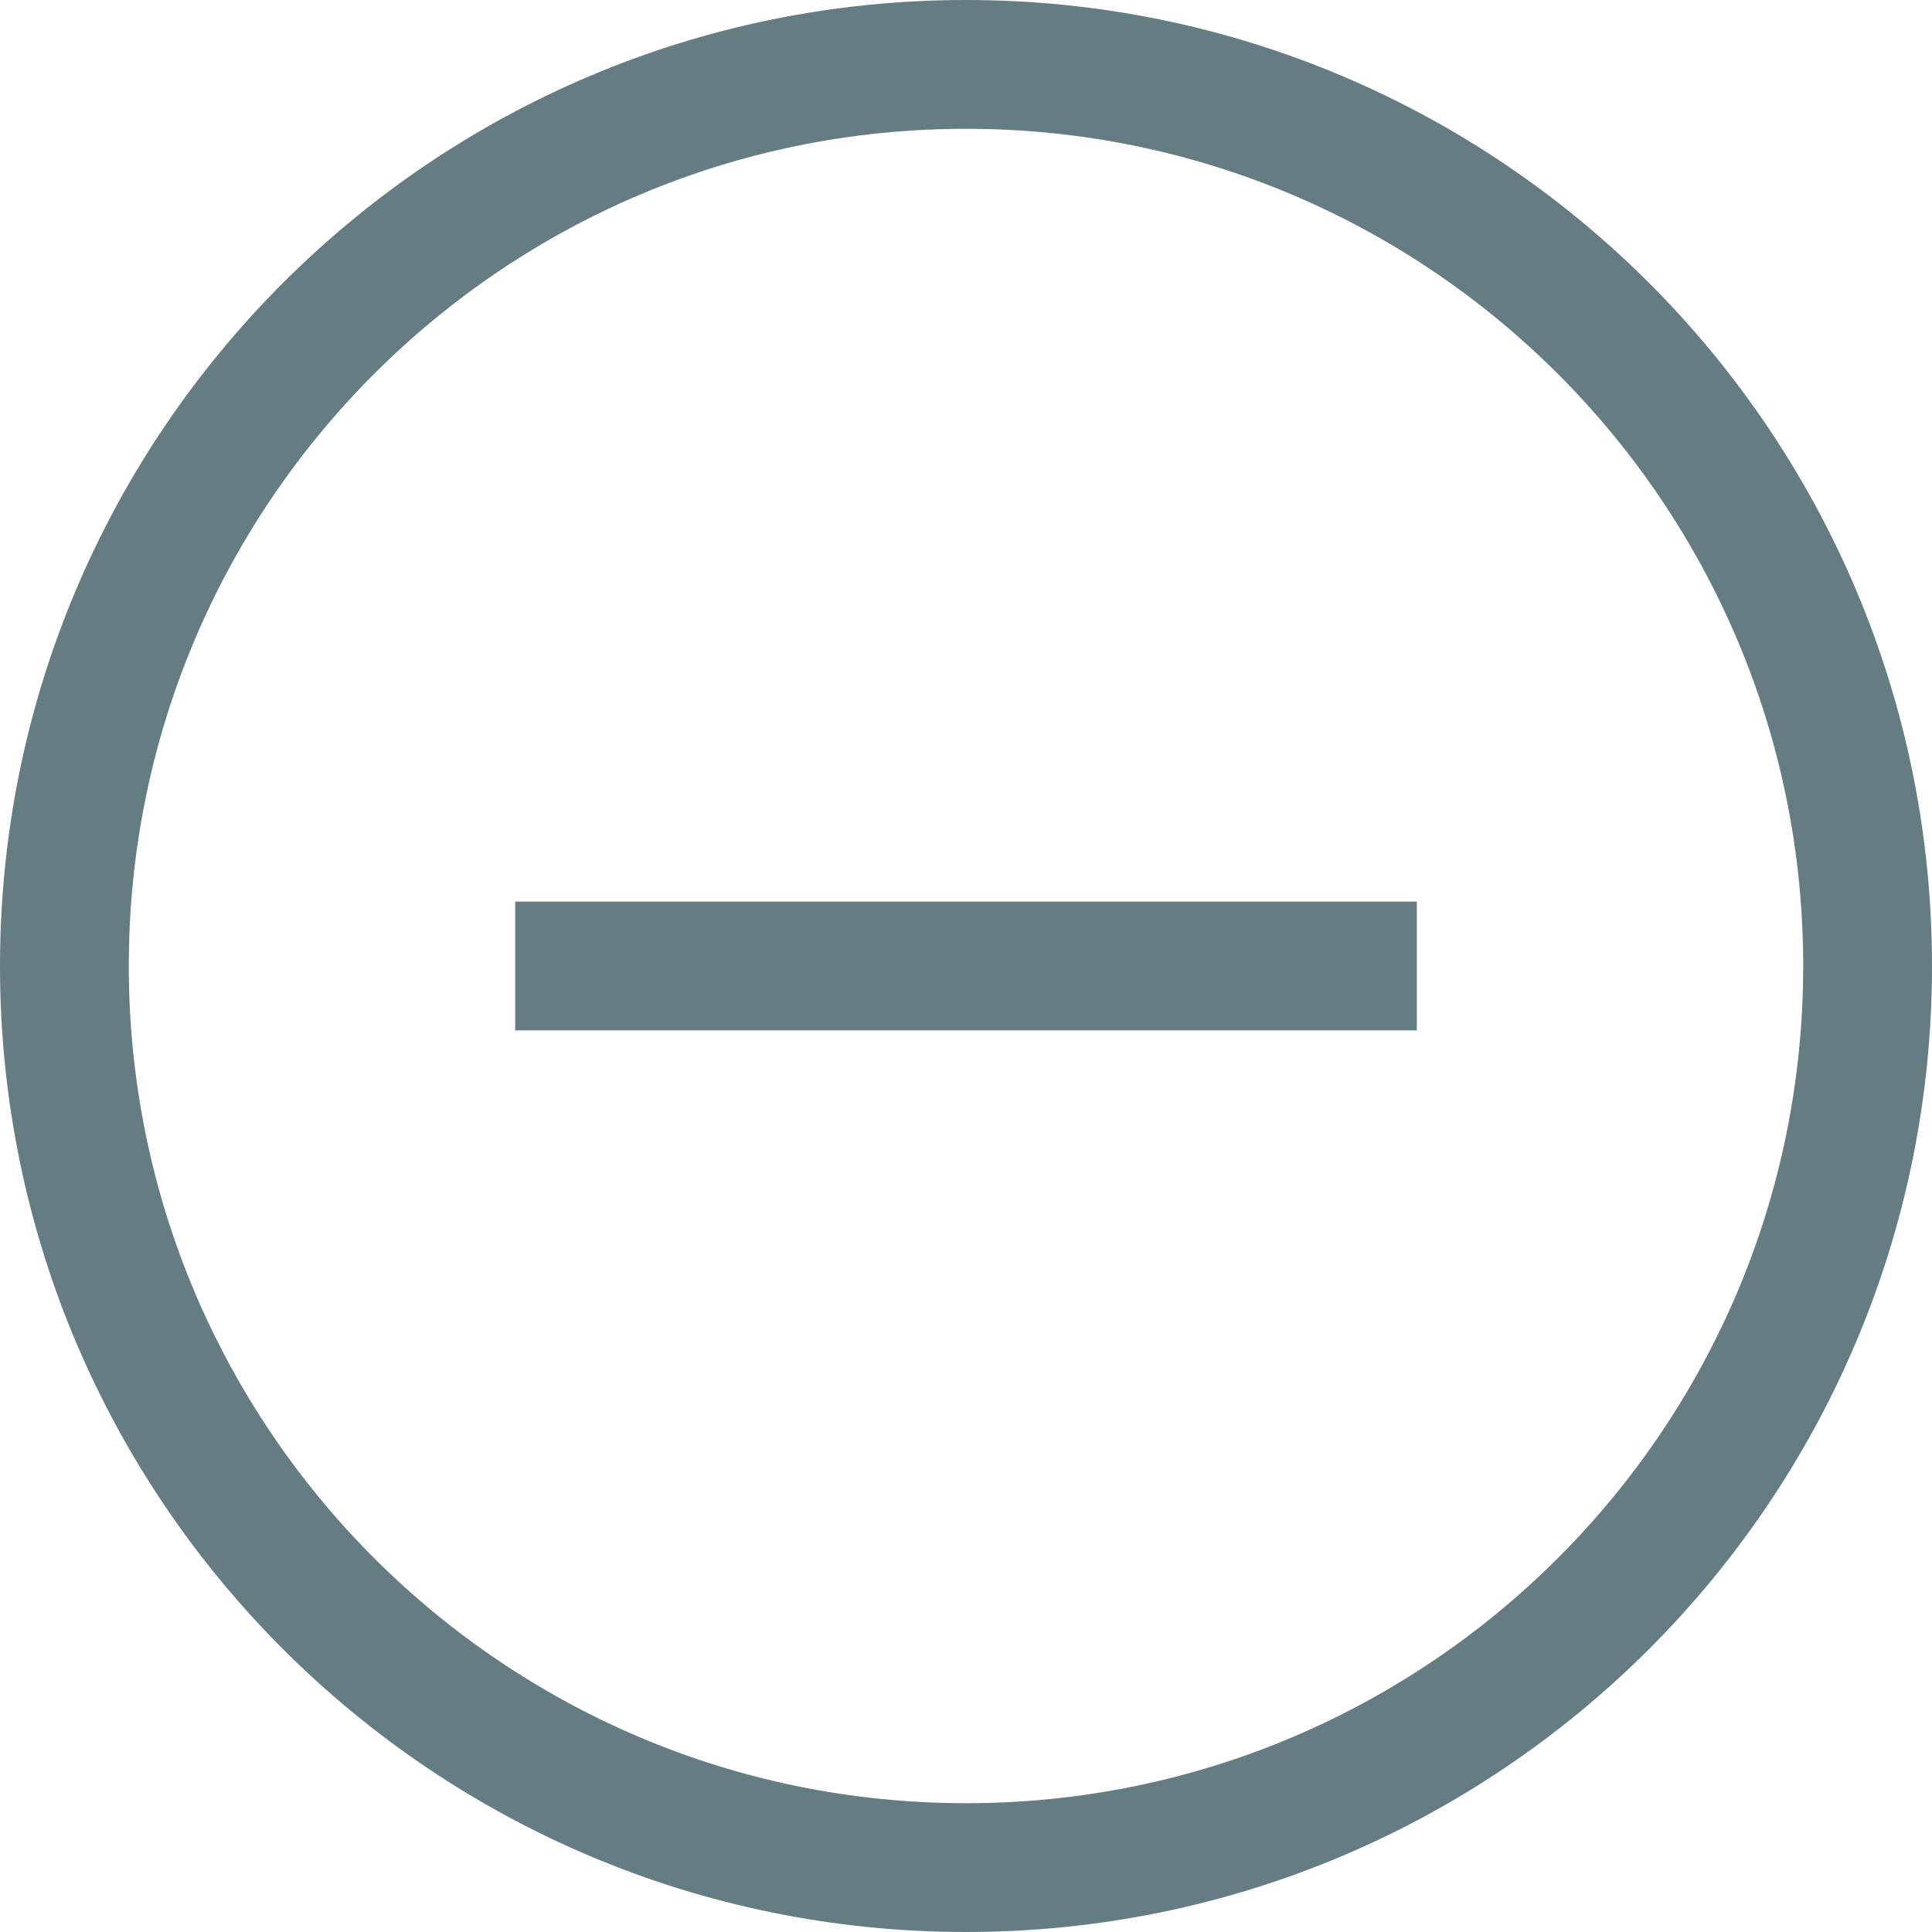
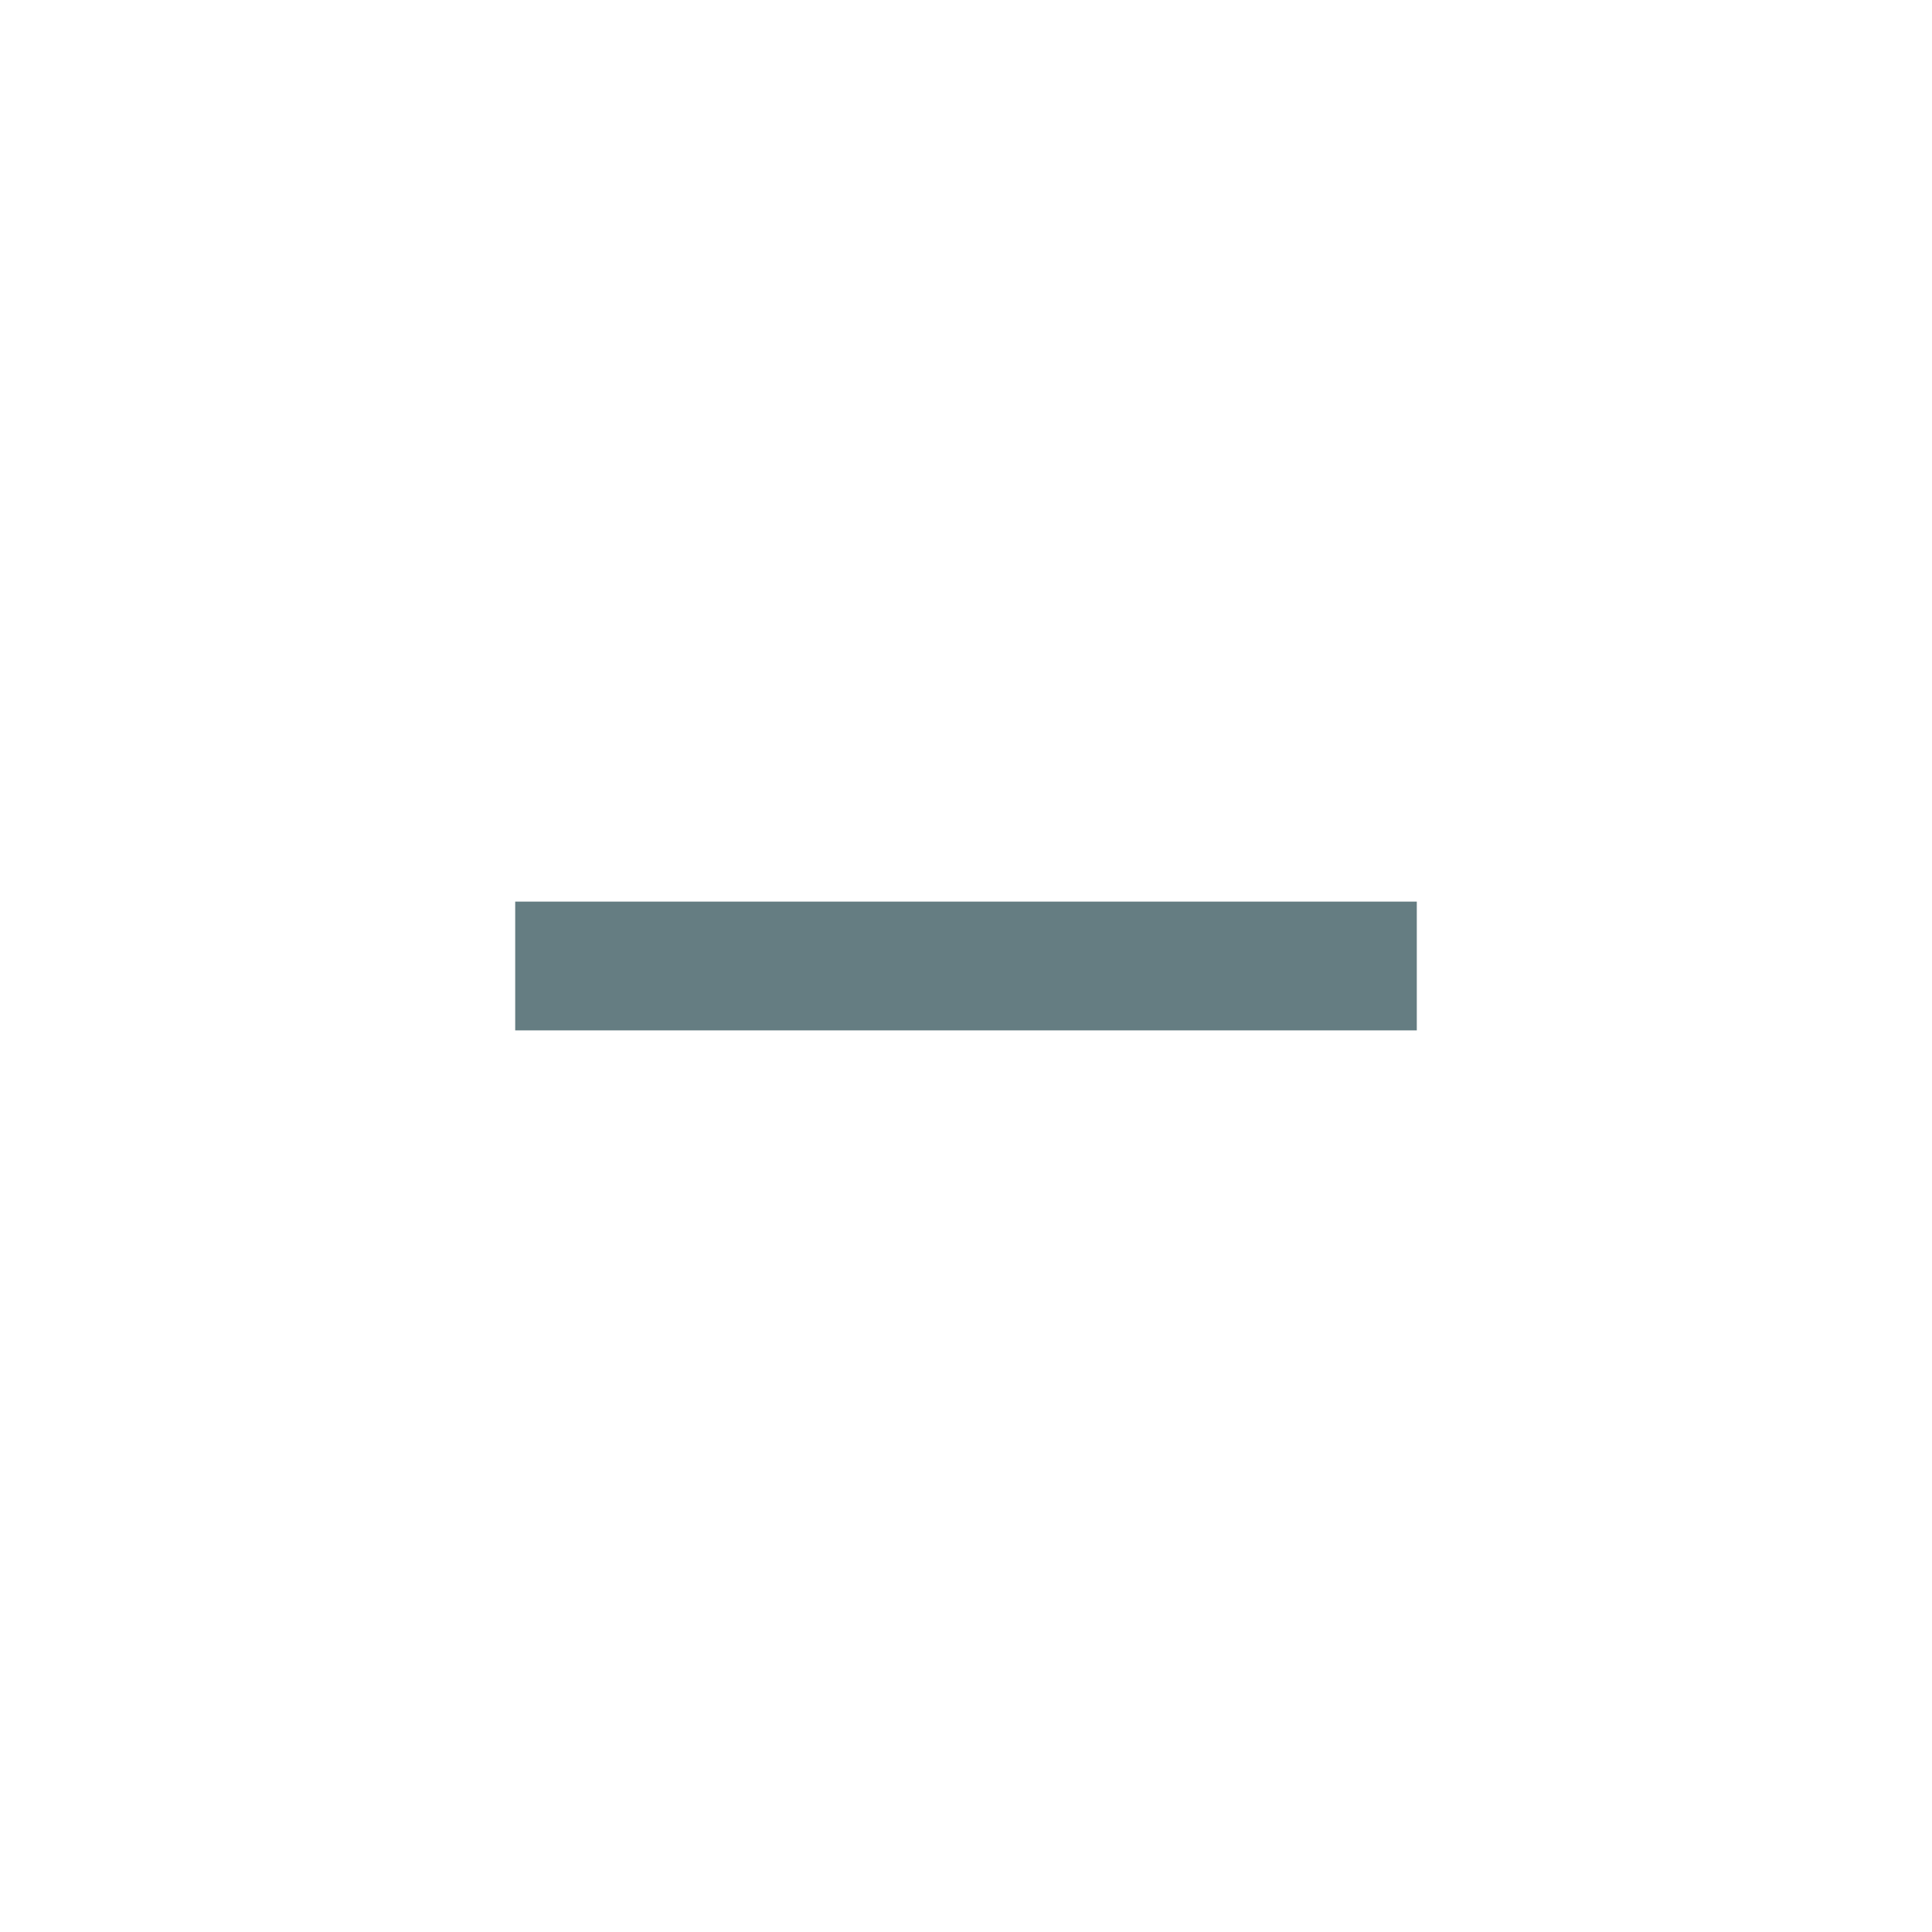
<svg xmlns="http://www.w3.org/2000/svg" width="30" height="30" viewBox="0 0 30 30" fill="none">
  <g id="Frame" clip-path="url(#clip0_441_9786)">
    <g id="Group_2362">
-       <path id="Ellipse_351" d="M15 29C22.732 29 29 22.732 29 15C29 7.268 22.732 1 15 1C7.268 1 1 7.268 1 15C1 22.732 7.268 29 15 29Z" stroke="#657D82" stroke-width="2" />
      <g id="Group_2360">
        <path id="Line_1044" d="M8 15H22" stroke="#657D82" stroke-width="2" />
      </g>
    </g>
  </g>
  <defs>
    <clipPath id="clip0_441_9786">
      <rect width="30" height="30" fill="white" />
    </clipPath>
  </defs>
</svg>